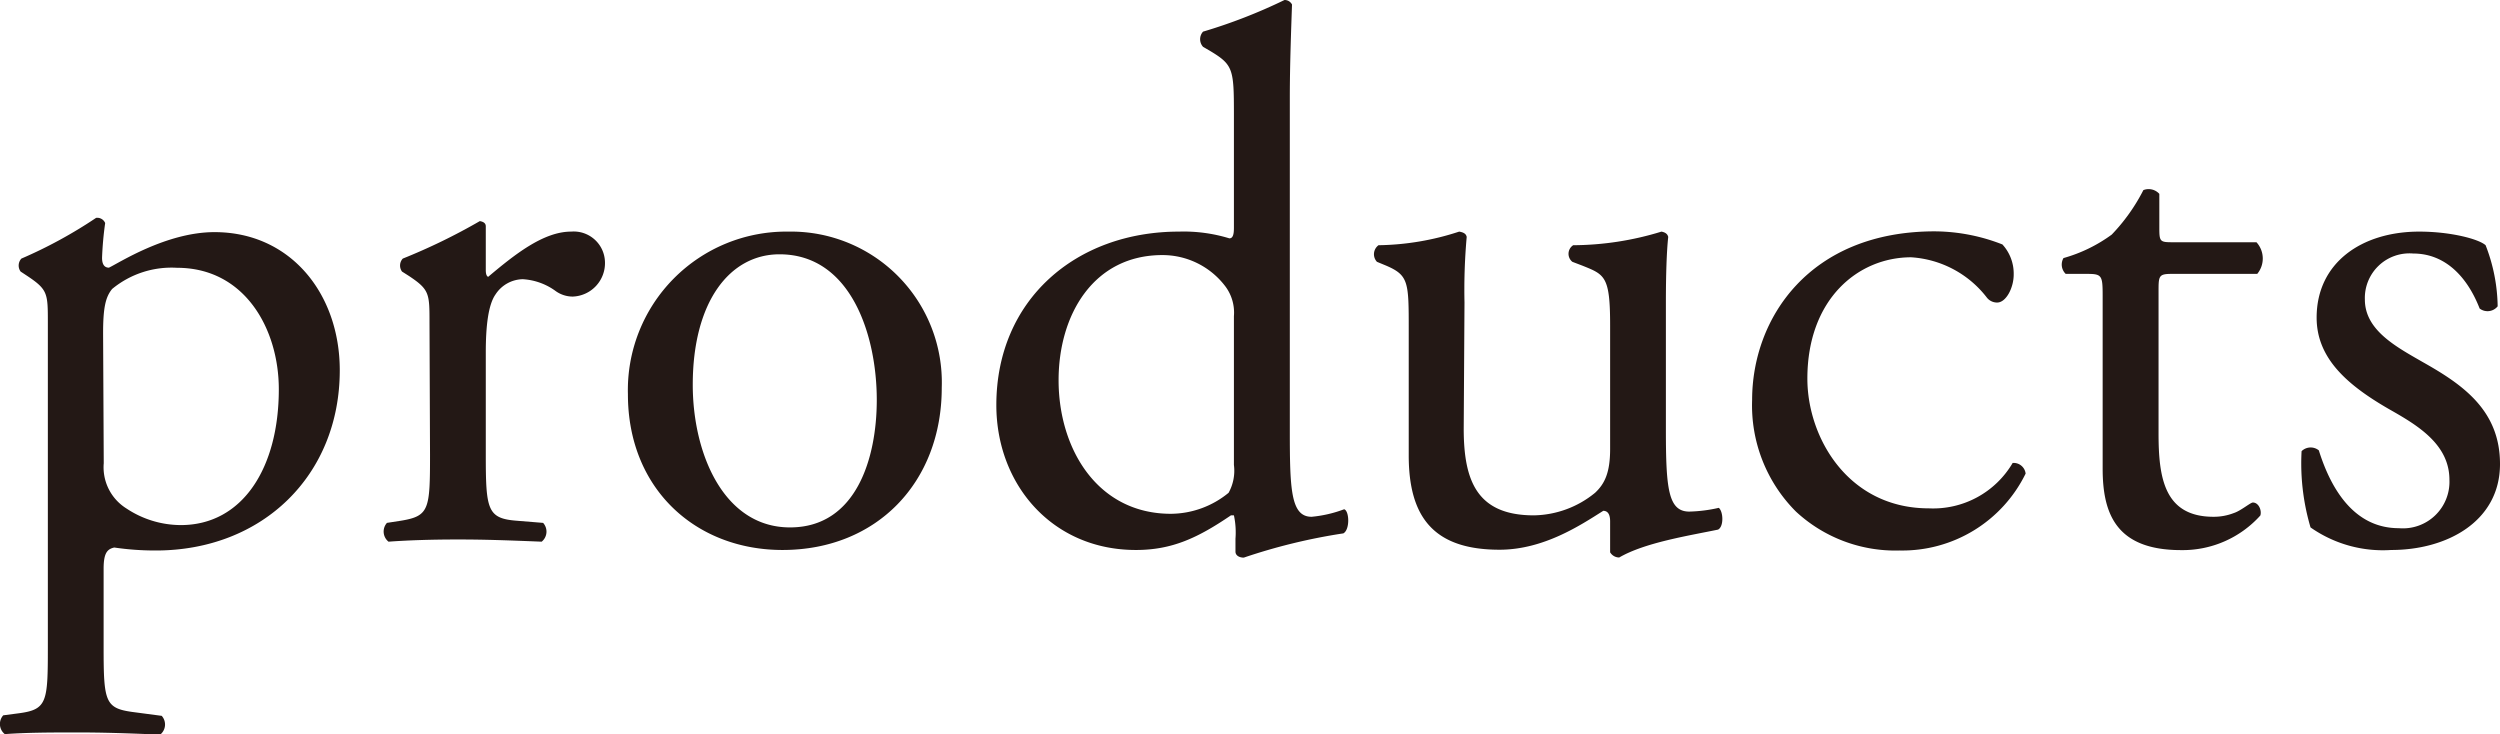
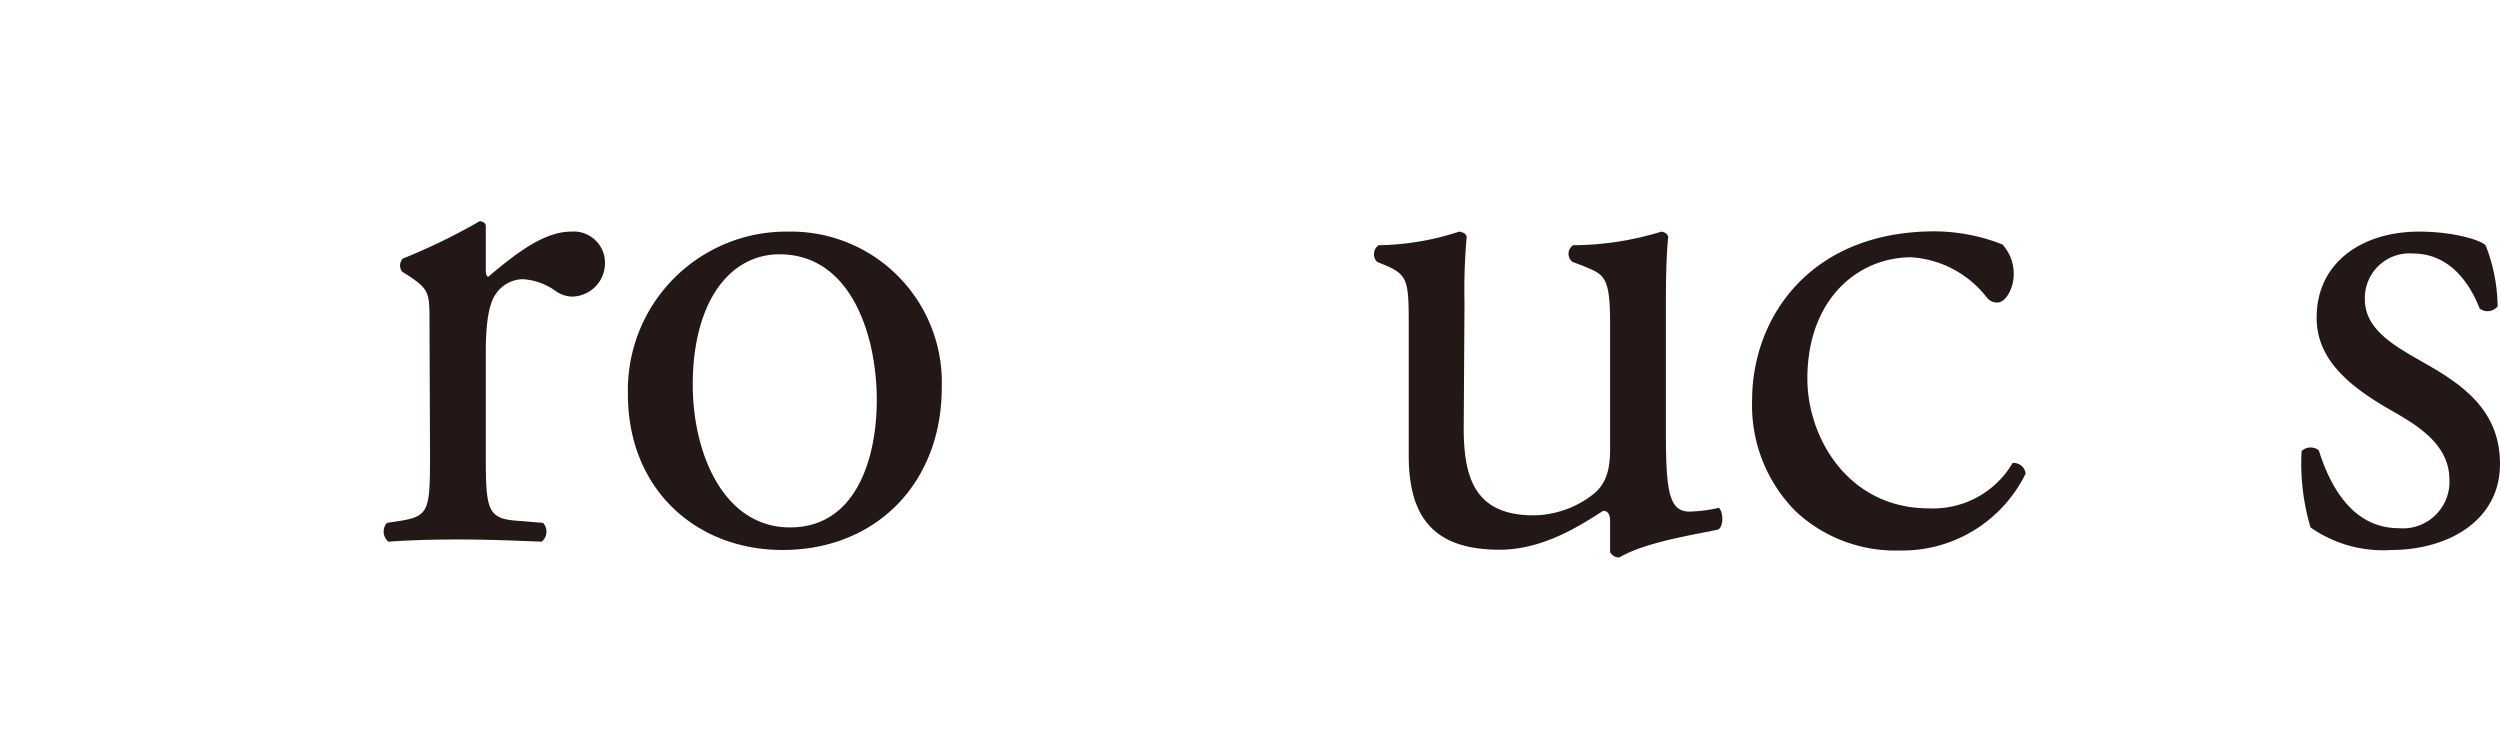
<svg xmlns="http://www.w3.org/2000/svg" viewBox="0 0 192.78 56.61">
  <defs>
    <style>.cls-1{fill:#231815;}</style>
  </defs>
  <g id="レイヤー_2" data-name="レイヤー 2">
    <g id="レイヤー_1-2" data-name="レイヤー 1">
-       <path class="cls-1" d="M3.69,24.9c0-2.27,0-2.56-1.57-3.61l-.53-.35a.79.79,0,0,1,.06-1,35.57,35.57,0,0,0,5.76-3.14.66.66,0,0,1,.7.4,25.61,25.61,0,0,0-.24,2.68c0,.41.12.76.53.76.75-.35,4.42-2.74,8.14-2.74,5.88,0,9.66,4.77,9.66,10.65,0,8.08-5.93,13.9-14.19,13.9a21.47,21.47,0,0,1-3.2-.23c-.53.12-.82.41-.82,1.63v6.11c0,4.13.12,4.65,2.21,4.94l2.27.3a1,1,0,0,1-.12,1.45c-2.79-.12-4.48-.17-6.51-.17S2,56.49.37,56.61a1,1,0,0,1-.12-1.45L1.47,55c2.16-.29,2.22-.87,2.22-5.06ZM8,35.72a3.74,3.74,0,0,0,1.75,3.49,7.6,7.6,0,0,0,4.19,1.28c4.77,0,7.56-4.42,7.56-10.47,0-4.65-2.62-9.37-7.85-9.37a7.19,7.19,0,0,0-5,1.63c-.53.64-.7,1.51-.7,3.43Z" />
      <path class="cls-1" d="M33.12,24.9c0-2.27,0-2.56-1.57-3.61L31,20.94a.79.79,0,0,1,.06-1A46.28,46.28,0,0,0,37,17.05c.29.05.46.17.46.4v3.38c0,.29.06.46.18.52,2-1.68,4.24-3.49,6.4-3.49a2.41,2.41,0,0,1,2.61,2.33,2.58,2.58,0,0,1-2.5,2.68,2.27,2.27,0,0,1-1.28-.41,4.76,4.76,0,0,0-2.56-.93,2.56,2.56,0,0,0-2.09,1.16c-.58.81-.76,2.5-.76,4.48v7.91c0,4.19.12,4.89,2.33,5.07l2.09.17a1,1,0,0,1-.11,1.45c-2.74-.11-4.43-.17-6.46-.17s-3.84.06-5.35.17a1,1,0,0,1-.12-1.45l1.1-.17c2.16-.36,2.22-.88,2.22-5.07Z" />
      <path class="cls-1" d="M72.62,29.9c0,7.28-5,12.51-12.28,12.51-6.69,0-11.92-4.71-11.92-12A12.22,12.22,0,0,1,60.81,17.86,11.63,11.63,0,0,1,72.62,29.9ZM60.11,19.61c-3.84,0-6.69,3.66-6.69,10.06,0,5.3,2.38,11,7.5,11s6.69-5.36,6.69-9.83C67.61,25.89,65.64,19.61,60.11,19.61Z" />
-       <path class="cls-1" d="M99.46,33.1c0,4.6.06,6.75,1.68,6.75a9.56,9.56,0,0,0,2.51-.58c.4.12.46,1.57-.06,1.86A44.62,44.62,0,0,0,95.91,43c-.35,0-.64-.17-.64-.46v-1a6.26,6.26,0,0,0-.12-1.8h-.23c-2.56,1.74-4.54,2.67-7.33,2.67-6.46,0-10.76-5.06-10.76-11.17,0-8.14,6.16-13.38,14.08-13.38a12,12,0,0,1,3.89.52c.29,0,.35-.35.35-.81V8.79c0-3.44-.06-3.79-1.8-4.84l-.58-.34a.87.87,0,0,1,0-1.17A41.2,41.2,0,0,0,99.05,0a.64.64,0,0,1,.58.35c-.06,1.74-.17,4.65-.17,7.21Zm-4.31-8.72a3.38,3.38,0,0,0-.64-2.27,6.07,6.07,0,0,0-4.88-2.44c-5.3,0-8,4.59-8,9.65,0,5.3,3,10.3,8.66,10.3A7.08,7.08,0,0,0,94.74,38a3.51,3.51,0,0,0,.41-2.15Z" />
      <path class="cls-1" d="M112.87,33.05c0,4,1,6.69,5.41,6.69A7.63,7.63,0,0,0,123,38c.75-.7,1.16-1.57,1.16-3.37V25.08c0-3.79-.41-3.9-2.15-4.6l-.76-.29a.79.79,0,0,1,.06-1.28,23.47,23.47,0,0,0,6.81-1.05c.29.06.46.17.52.41-.12,1.1-.18,2.91-.18,5.06V33.1c0,4.6.18,6.35,1.81,6.35a11.38,11.38,0,0,0,2.27-.29c.35.29.4,1.45-.06,1.68-2.27.47-5.65,1-7.62,2.15a.82.82,0,0,1-.7-.4V40.2c0-.52-.17-.81-.53-.81-1.74,1.1-4.59,3-8,3-5.12,0-7-2.56-7-7.27V25.42c0-3.66,0-4.19-1.75-4.94l-.7-.29a.86.86,0,0,1,.12-1.28,20.75,20.75,0,0,0,6.22-1.05c.35.06.53.17.58.41a45.86,45.86,0,0,0-.17,5.06Z" />
      <path class="cls-1" d="M154.41,18.85a3.33,3.33,0,0,1,.87,2.33c0,1-.58,2.15-1.28,2.15a1,1,0,0,1-.81-.41,8,8,0,0,0-5.82-3.08c-4.07,0-8,3.2-8,9.36,0,4.54,3.14,10,9.37,10a7.11,7.11,0,0,0,6.46-3.5.93.93,0,0,1,1,.82,10.59,10.59,0,0,1-9.71,5.93,11.28,11.28,0,0,1-8-3,11.58,11.58,0,0,1-3.38-8.61c0-6.29,4.42-13,14.08-13A14.47,14.47,0,0,1,154.41,18.85Z" />
-       <path class="cls-1" d="M167.45,21.12c-1,0-1,.17-1,1.39V33.39c0,3.38.4,6.46,4.24,6.46a4.26,4.26,0,0,0,1.57-.29c.53-.17,1.28-.81,1.46-.81.47,0,.7.64.58,1a8.06,8.06,0,0,1-6.11,2.67c-5,0-6.05-2.79-6.05-6.28V22.81c0-1.58-.06-1.69-1.22-1.69h-1.63a1,1,0,0,1-.17-1.22,11.57,11.57,0,0,0,3.72-1.81,14.33,14.33,0,0,0,2.44-3.43,1.11,1.11,0,0,1,1.23.29v2.62c0,1.05.05,1.11,1,1.11H174a1.86,1.86,0,0,1,.06,2.44Z" />
      <path class="cls-1" d="M191.67,18.91a13.43,13.43,0,0,1,.93,4.71,1,1,0,0,1-1.39.17c-1-2.56-2.74-4.24-5.12-4.24a3.44,3.44,0,0,0-3.73,3.55c0,2.38,2.45,3.66,4.48,4.83,3.09,1.74,5.94,3.72,5.94,7.85,0,4.42-4.08,6.63-8.38,6.63a9.71,9.71,0,0,1-6.23-1.74,17.4,17.4,0,0,1-.69-5.88,1,1,0,0,1,1.33-.06c1,3.2,2.85,6,6.17,6a3.59,3.59,0,0,0,3.9-3.73c0-2.67-2.33-4.13-4.48-5.35-3.38-1.92-5.76-4-5.76-7.16,0-4.24,3.49-6.63,7.91-6.63C189,17.86,191.15,18.44,191.67,18.91Z" />
    </g>
  </g>
</svg>